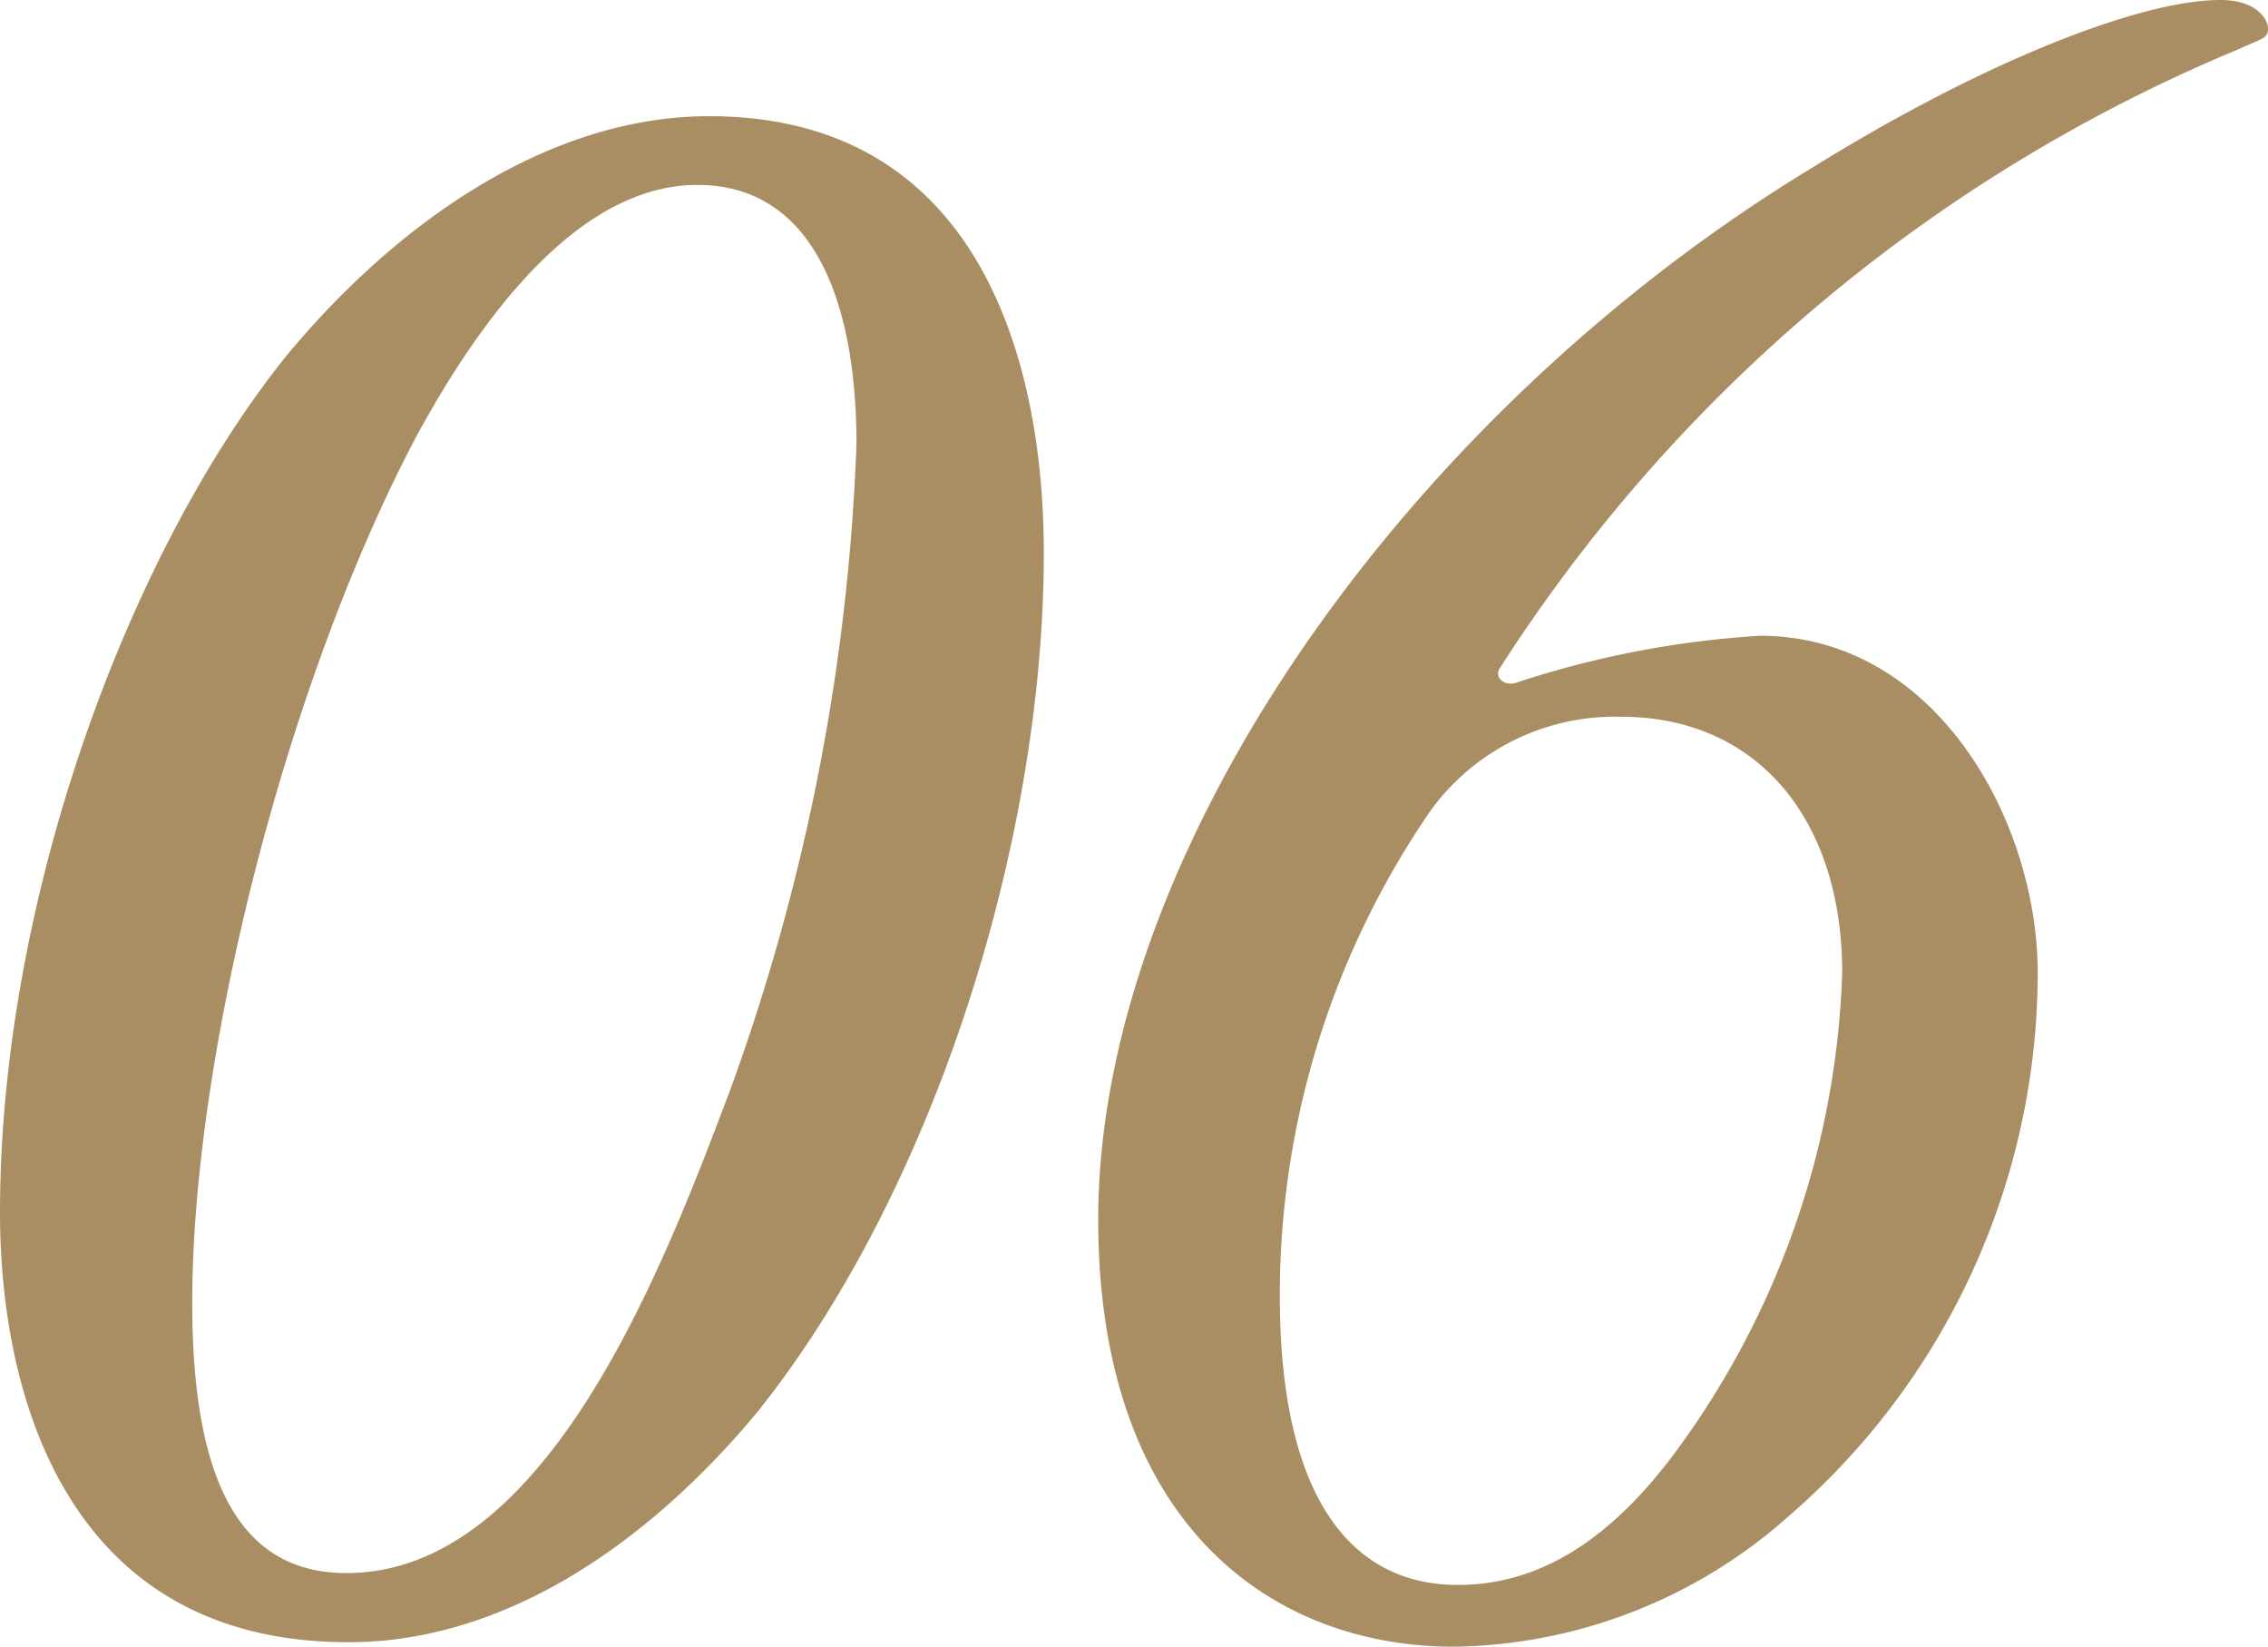
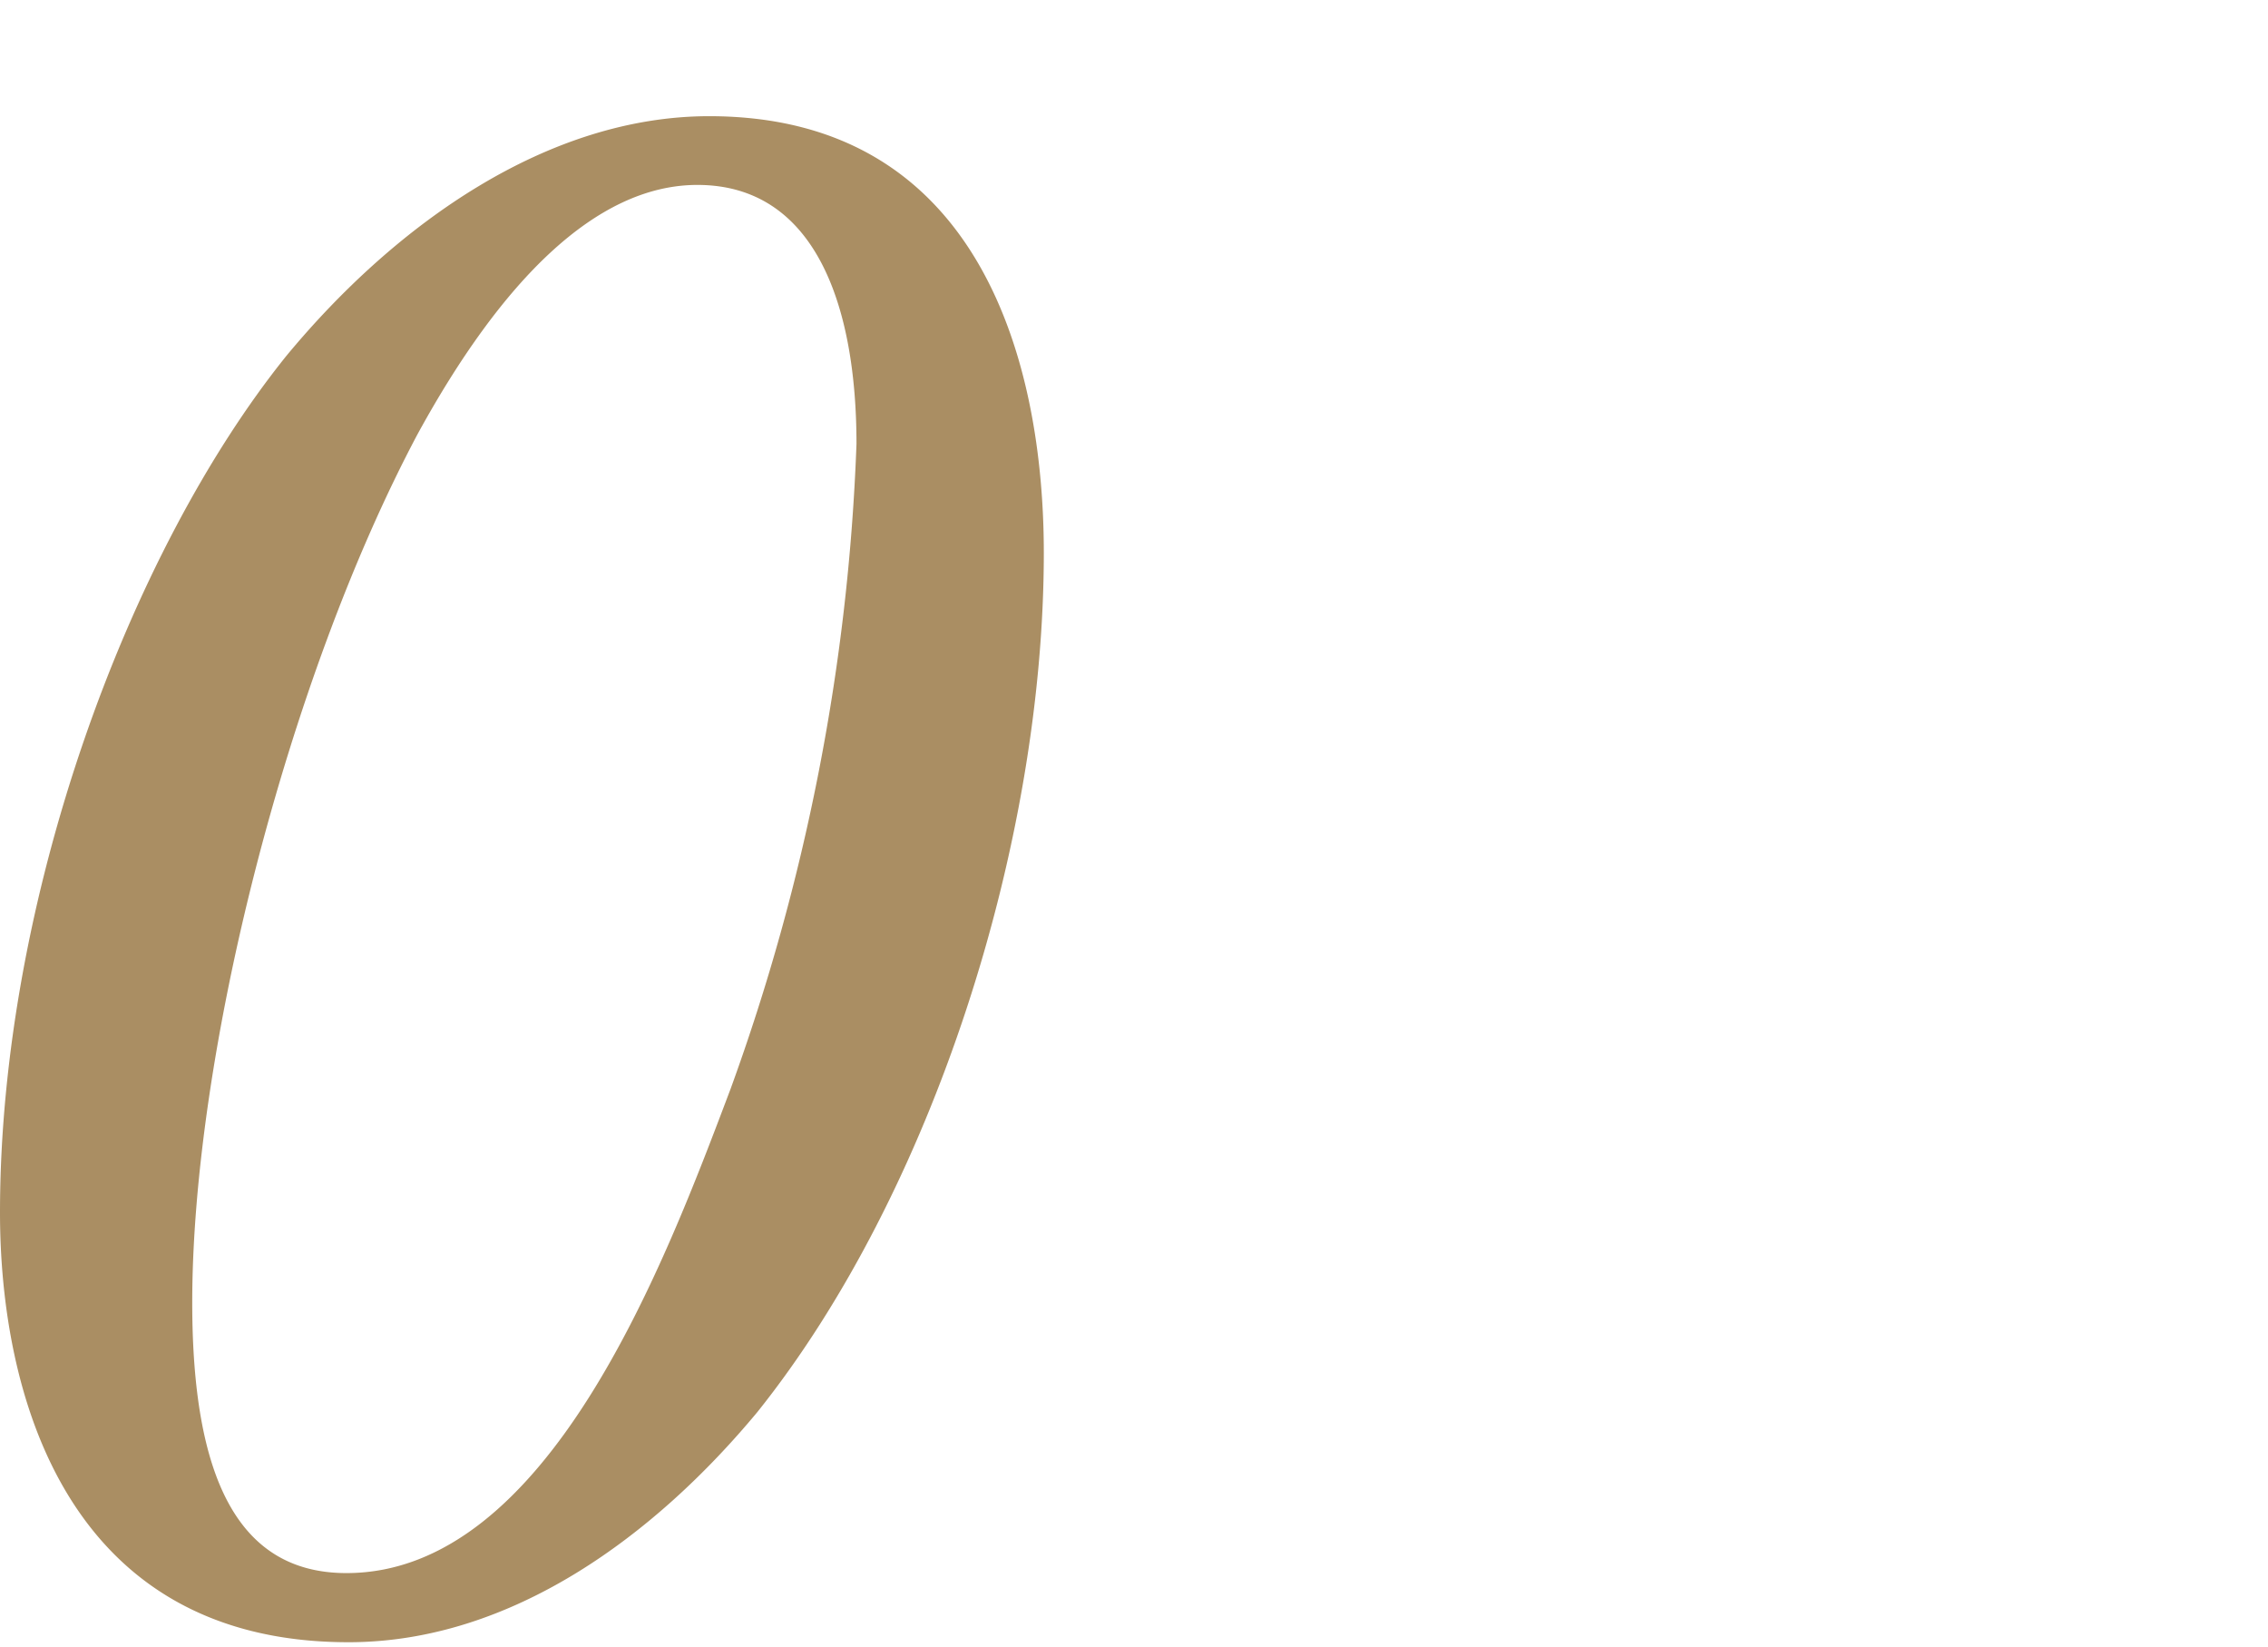
<svg xmlns="http://www.w3.org/2000/svg" viewBox="0 0 55.45 40.25">
  <defs>
    <style>.cls-1{fill:#aa8e63;}</style>
  </defs>
  <title>parts_no06</title>
  <g id="レイヤー_2" data-name="レイヤー 2">
    <g id="レイヤー_1-2" data-name="レイヤー 1">
      <path class="cls-1" d="M25.52,13.51c0,7.14-2.73,15.66-7,21-2.49,3-6,5.63-10,5.63C1.57,40.14,0,34,0,29.64,0,22,3.13,13.51,7,8.7,9.69,5.45,13.4,2.84,17.34,2.84,24,2.84,25.52,8.93,25.52,13.51Zm-15.31-2.9C7,16.65,4.7,25.81,4.7,31.84c0,4.24,1.1,6.61,3.77,6.61,4.93,0,7.77-7.54,9.39-11.83a51.54,51.54,0,0,0,3.08-15.77c0-3.37-1-6.33-3.89-6.33C14.56,4.52,12.24,6.9,10.21,10.61Z" />
-       <path class="cls-1" d="M49.82,23.78a17.58,17.58,0,0,1-6.09,13.28,12.55,12.55,0,0,1-8.18,3.19c-4.46,0-8.7-3-8.7-10.44,0-9,7.54-19.72,17.52-25.75C48.49,1.51,52.32,0,54.29,0c.87,0,1.16.46,1.16.7s-.12.23-.76.52a39.38,39.38,0,0,0-18,15.08c-.18.23.05.46.34.4a23.53,23.53,0,0,1,6-1.16C47.33,15.54,49.82,20.07,49.82,23.78ZM35,19.78a20.88,20.88,0,0,0-3.71,11.89c0,4.93,1.74,7.07,4.35,7.07,2,0,3.71-1.1,5.28-3.19a20.87,20.87,0,0,0,4.12-11.77c0-3.77-2.09-6.26-5.4-6.26A5.57,5.57,0,0,0,35,19.78Z" />
    </g>
  </g>
</svg>